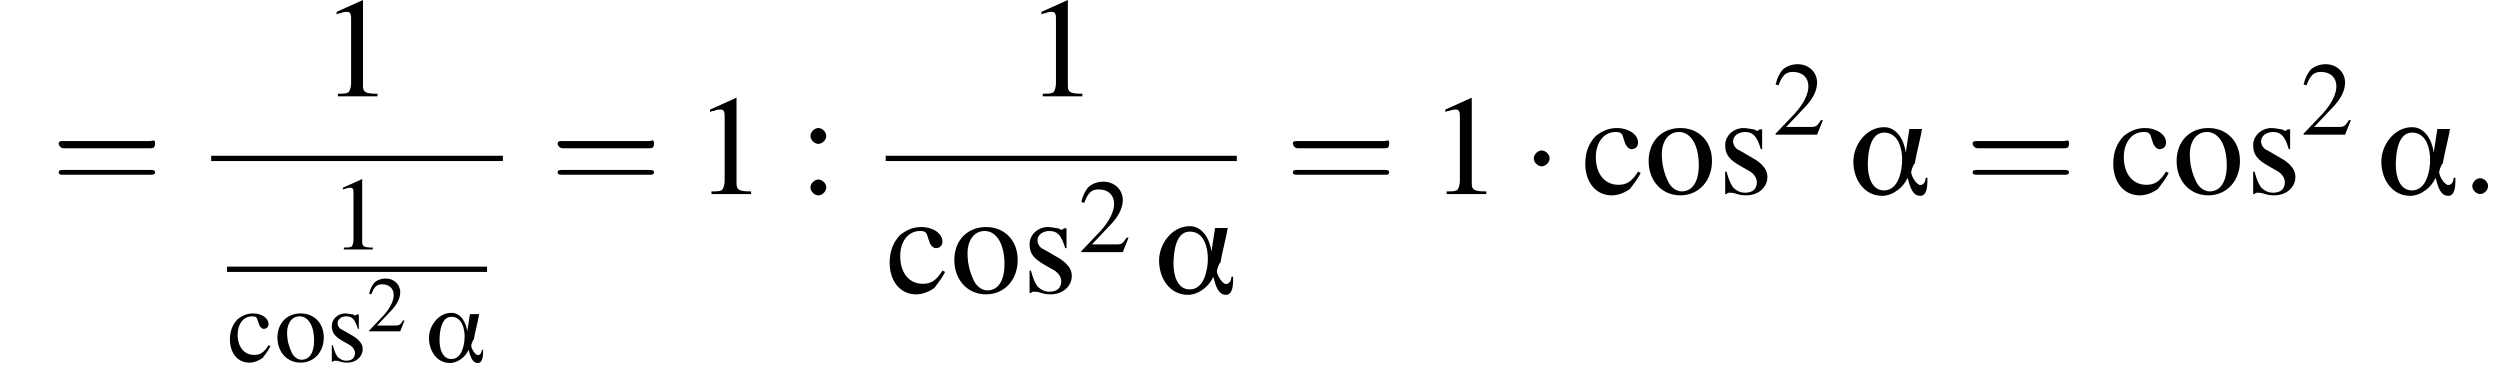
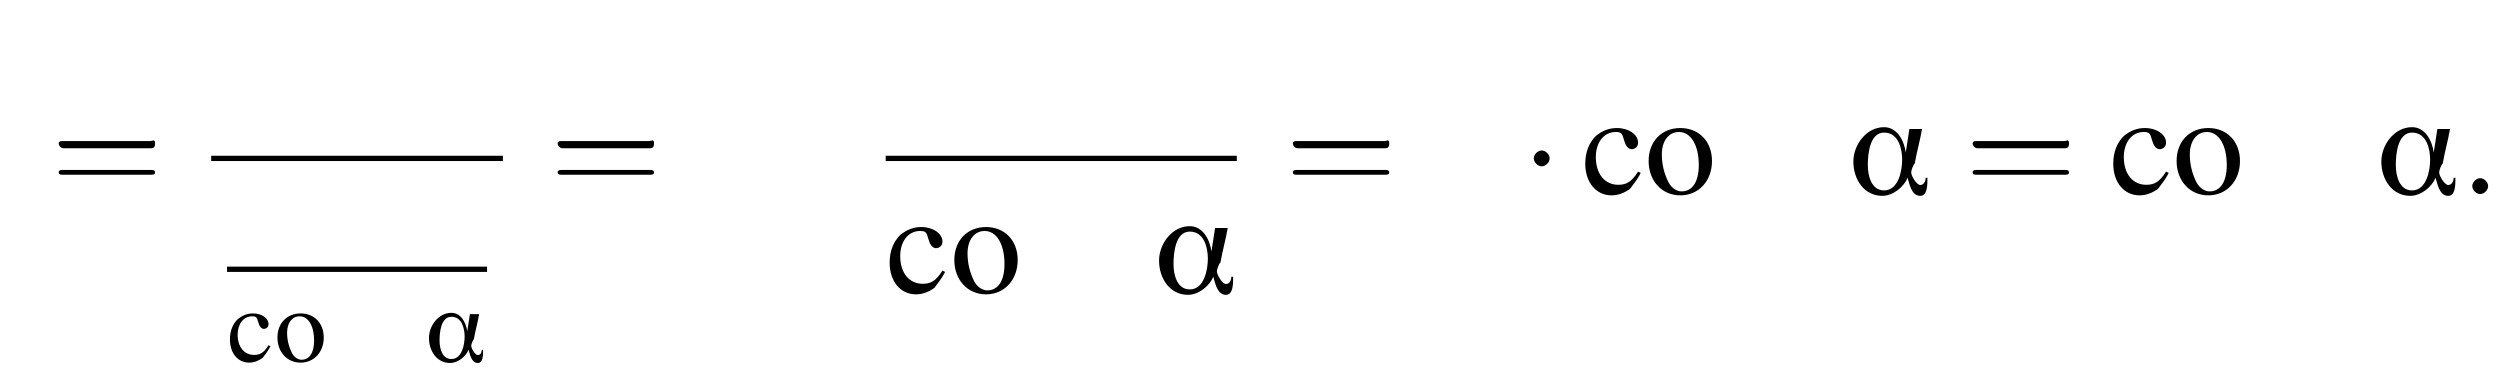
<svg xmlns="http://www.w3.org/2000/svg" xmlns:xlink="http://www.w3.org/1999/xlink" height="28.5pt" version="1.1" viewBox="141.9 69.7 189.4 28.5" width="189.4pt">
  <defs>
    <path d="M4.4 -0.9H4.3C4.3 -0.7 4.2 -0.5 4 -0.5C3.8 -0.5 3.5 -1 3.5 -1.2C3.5 -1.3 3.6 -1.6 3.7 -1.7C3.8 -2.3 4 -3 4.1 -3.6H3.4L3.2 -2.3H3.2C3.1 -3 2.7 -3.7 2 -3.7C1 -3.7 0.3 -2.7 0.3 -1.8C0.3 -0.8 0.9 0.1 1.9 0.1C2.5 0.1 3.1 -0.4 3.3 -0.9H3.3C3.4 -0.6 3.5 0.1 4 0.1C4.4 0.1 4.4 -0.5 4.4 -0.9ZM3 -1.9C3 -1.3 2.8 -0.2 2 -0.2C1.3 -0.2 1.1 -1 1.1 -1.6S1.2 -3.4 2 -3.4C2.8 -3.4 3 -2.5 3 -1.9Z" id="g0-11" />
-     <path d="M3.2 -7.3L1.2 -6.4V-6.2C1.3 -6.3 1.5 -6.3 1.5 -6.3C1.7 -6.4 1.9 -6.4 2 -6.4C2.2 -6.4 2.3 -6.3 2.3 -5.9V-1C2.3 -0.7 2.2 -0.4 2.1 -0.3C1.9 -0.2 1.7 -0.2 1.3 -0.2V0H4.3V-0.2C3.4 -0.2 3.2 -0.3 3.2 -0.8V-7.3L3.2 -7.3Z" id="g5-49" />
-     <path d="M5.2 -1.5L5 -1.5C4.6 -0.9 4.5 -0.8 4 -0.8H1.4L3.2 -2.7C4.2 -3.7 4.6 -4.6 4.6 -5.4C4.6 -6.5 3.7 -7.3 2.6 -7.3C2 -7.3 1.4 -7.1 1 -6.7C0.7 -6.3 0.5 -6 0.3 -5.2L0.6 -5.1C1 -6.2 1.4 -6.5 2.1 -6.5C3.1 -6.5 3.7 -5.9 3.7 -5C3.7 -4.2 3.2 -3.2 2.3 -2.2L0.3 -0.1V0H4.6L5.2 -1.5Z" id="g5-50" />
-     <path d="M1.5 -5C1.2 -5 0.9 -4.7 0.9 -4.4C0.9 -4.1 1.2 -3.8 1.5 -3.8C1.8 -3.8 2.1 -4.1 2.1 -4.4C2.1 -4.7 1.8 -5 1.5 -5ZM1.5 -1.1C1.2 -1.1 0.9 -0.8 0.9 -0.5C0.9 -0.2 1.2 0.1 1.5 0.1C1.8 0.1 2.1 -0.2 2.1 -0.5C2.1 -0.8 1.8 -1.1 1.5 -1.1Z" id="g5-58" />
    <path d="M4.3 -1.7C3.8 -0.9 3.4 -0.7 2.8 -0.7C1.8 -0.7 1.1 -1.5 1.1 -2.8C1.1 -3.9 1.7 -4.7 2.6 -4.7C3 -4.7 3.1 -4.6 3.2 -4.2L3.3 -3.9C3.4 -3.6 3.6 -3.4 3.8 -3.4C4.1 -3.4 4.3 -3.6 4.3 -3.9C4.3 -4.5 3.6 -5 2.7 -5C2.1 -5 1.6 -4.8 1.1 -4.4C0.6 -3.9 0.3 -3.2 0.3 -2.3C0.3 -0.9 1.1 0.1 2.3 0.1C2.8 0.1 3.3 -0.1 3.7 -0.4C3.9 -0.7 4.2 -1 4.5 -1.6L4.3 -1.7Z" id="g5-99" />
    <path d="M2.7 -5C1.3 -5 0.3 -4 0.3 -2.5C0.3 -1 1.3 0.1 2.7 0.1S5.1 -1 5.1 -2.5C5.1 -4 4.1 -5 2.7 -5ZM2.6 -4.7C3.5 -4.7 4.1 -3.7 4.1 -2.2C4.1 -0.9 3.6 -0.2 2.8 -0.2C2.4 -0.2 2 -0.5 1.8 -0.9C1.5 -1.5 1.3 -2.2 1.3 -3C1.3 -4 1.8 -4.7 2.6 -4.7Z" id="g5-111" />
-     <path d="M3.4 -3.4L3.4 -4.9H3.3L3.2 -4.9C3.1 -4.8 3.1 -4.8 3.1 -4.8C3 -4.8 2.9 -4.8 2.8 -4.9C2.6 -4.9 2.3 -5 2 -5C1.2 -5 0.6 -4.4 0.6 -3.7C0.6 -3 0.9 -2.6 1.8 -2.1L2.5 -1.7C2.8 -1.5 3 -1.2 3 -0.9C3 -0.4 2.7 -0.1 2.1 -0.1C1.7 -0.1 1.4 -0.3 1.2 -0.5C1 -0.8 0.9 -1 0.7 -1.7H0.6V0H0.7C0.8 -0.1 0.8 -0.1 1 -0.1C1.1 -0.1 1.2 -0.1 1.5 0C1.8 0.1 2.1 0.1 2.2 0.1C3.1 0.1 3.8 -0.5 3.8 -1.3C3.8 -1.8 3.5 -2.2 2.9 -2.6L1.7 -3.3C1.4 -3.4 1.2 -3.7 1.2 -4C1.2 -4.4 1.6 -4.7 2.1 -4.7C2.7 -4.7 3 -4.4 3.3 -3.4H3.4Z" id="g5-115" />
    <use id="g1-11" transform="scale(1.369)" xlink:href="#g0-11" />
    <path d="M2.1 -0.6C2.1 -0.9 1.8 -1.2 1.5 -1.2S0.9 -0.9 0.9 -0.6S1.2 0 1.5 0S2.1 -0.3 2.1 -0.6Z" id="g9-58" />
    <path d="M7.2 -2.5C7.3 -2.5 7.5 -2.5 7.5 -2.7S7.3 -2.9 7.2 -2.9H1.3C1.1 -2.9 0.9 -2.9 0.9 -2.7S1.1 -2.5 1.3 -2.5H7.2Z" id="g3-0" />
    <path d="M2.1 -2.7C2.1 -3 1.8 -3.3 1.5 -3.3S0.9 -3 0.9 -2.7S1.2 -2.1 1.5 -2.1S2.1 -2.4 2.1 -2.7Z" id="g3-1" />
    <path d="M4.1 -1.9C4.2 -1.9 4.3 -1.9 4.3 -2.1S4.2 -2.2 4.1 -2.2H0.5C0.4 -2.2 0.3 -2.2 0.3 -2.1S0.4 -1.9 0.5 -1.9H4.1ZM4.1 -0.8C4.2 -0.8 4.3 -0.8 4.3 -0.9S4.2 -1 4.1 -1H0.5C0.4 -1 0.3 -1 0.3 -0.9S0.4 -0.8 0.5 -0.8H4.1Z" id="g14-61" />
    <use id="g13-50" transform="scale(0.548)" xlink:href="#g5-50" />
    <use id="g17-49" transform="scale(0.731)" xlink:href="#g5-49" />
    <use id="g17-50" transform="scale(0.731)" xlink:href="#g5-50" />
    <use id="g17-99" transform="scale(0.731)" xlink:href="#g5-99" />
    <use id="g17-111" transform="scale(0.731)" xlink:href="#g5-111" />
    <use id="g17-115" transform="scale(0.731)" xlink:href="#g5-115" />
    <use id="g21-49" xlink:href="#g5-49" />
    <use id="g21-58" xlink:href="#g5-58" />
    <use id="g21-99" xlink:href="#g5-99" />
    <use id="g21-111" xlink:href="#g5-111" />
    <use id="g21-115" xlink:href="#g5-115" />
    <use id="g22-61" transform="scale(1.825)" xlink:href="#g14-61" />
  </defs>
  <g id="page1">
    <use x="145.8" xlink:href="#g22-61" y="84.4" />
    <use x="166.2" xlink:href="#g21-49" y="77" />
    <rect height="0.4" width="22.1" x="157.9" y="81.5" />
    <use x="167" xlink:href="#g17-49" y="88.6" />
    <rect height="0.4" width="19.7" x="159.1" y="89.9" />
    <use x="159.1" xlink:href="#g17-99" y="97.1" />
    <use x="162.7" xlink:href="#g17-111" y="97.1" />
    <use x="166.6" xlink:href="#g17-115" y="97.1" />
    <use x="169.7" xlink:href="#g13-50" y="94.8" />
    <use x="174.1" xlink:href="#g0-11" y="97.1" />
    <use x="183.6" xlink:href="#g22-61" y="84.4" />
    <use x="194.5" xlink:href="#g21-49" y="84.4" />
    <use x="202.4" xlink:href="#g21-58" y="84.4" />
    <use x="219.6" xlink:href="#g21-49" y="77" />
    <rect height="0.4" width="26.6" x="209" y="81.5" />
    <use x="209" xlink:href="#g21-99" y="91.9" />
    <use x="213.9" xlink:href="#g21-111" y="91.9" />
    <use x="219.3" xlink:href="#g21-115" y="91.9" />
    <use x="223.6" xlink:href="#g17-50" y="88.8" />
    <use x="229.3" xlink:href="#g1-11" y="91.9" />
    <use x="239.3" xlink:href="#g22-61" y="84.4" />
    <use x="250.2" xlink:href="#g21-49" y="84.4" />
    <use x="257.2" xlink:href="#g3-1" y="84.4" />
    <use x="261.7" xlink:href="#g21-99" y="84.4" />
    <use x="266.5" xlink:href="#g21-111" y="84.4" />
    <use x="272" xlink:href="#g21-115" y="84.4" />
    <use x="276.2" xlink:href="#g17-50" y="79.9" />
    <use x="281.9" xlink:href="#g1-11" y="84.4" />
    <use x="290.8" xlink:href="#g22-61" y="84.4" />
    <use x="301.7" xlink:href="#g21-99" y="84.4" />
    <use x="306.5" xlink:href="#g21-111" y="84.4" />
    <use x="312" xlink:href="#g21-115" y="84.4" />
    <use x="316.2" xlink:href="#g17-50" y="79.9" />
    <use x="321.9" xlink:href="#g1-11" y="84.4" />
    <use x="328.3" xlink:href="#g9-58" y="84.4" />
  </g>
</svg>